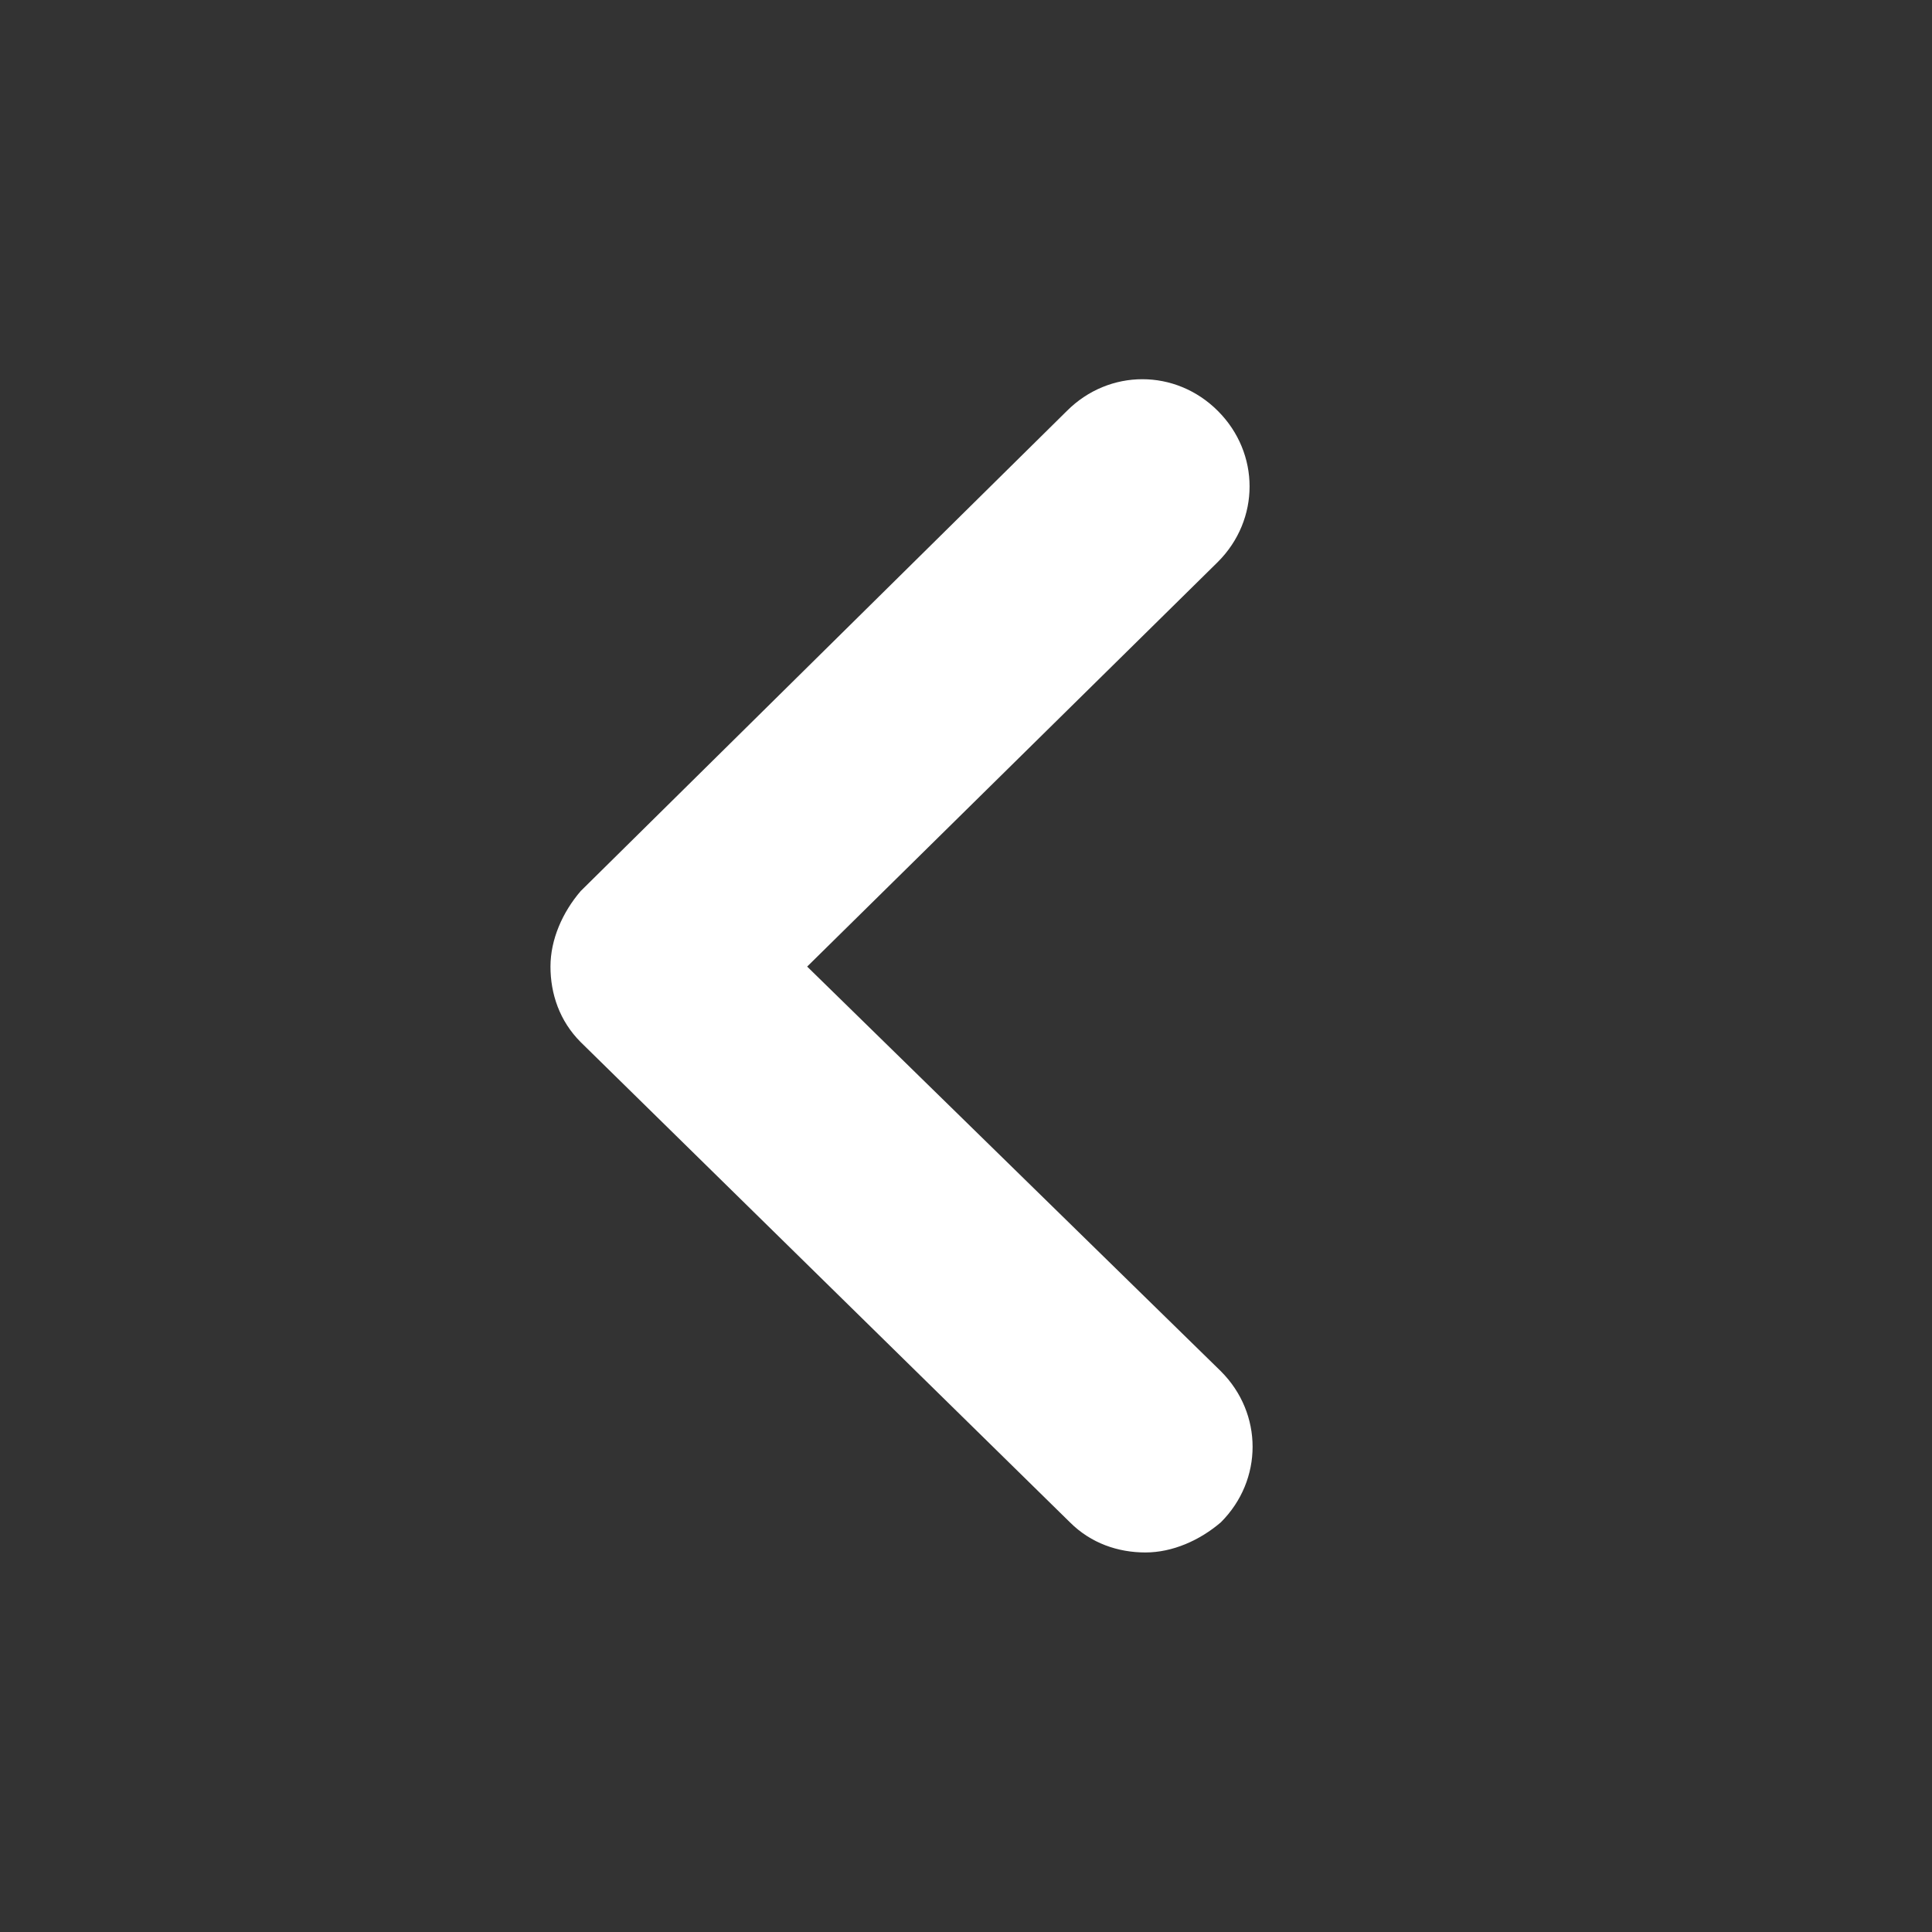
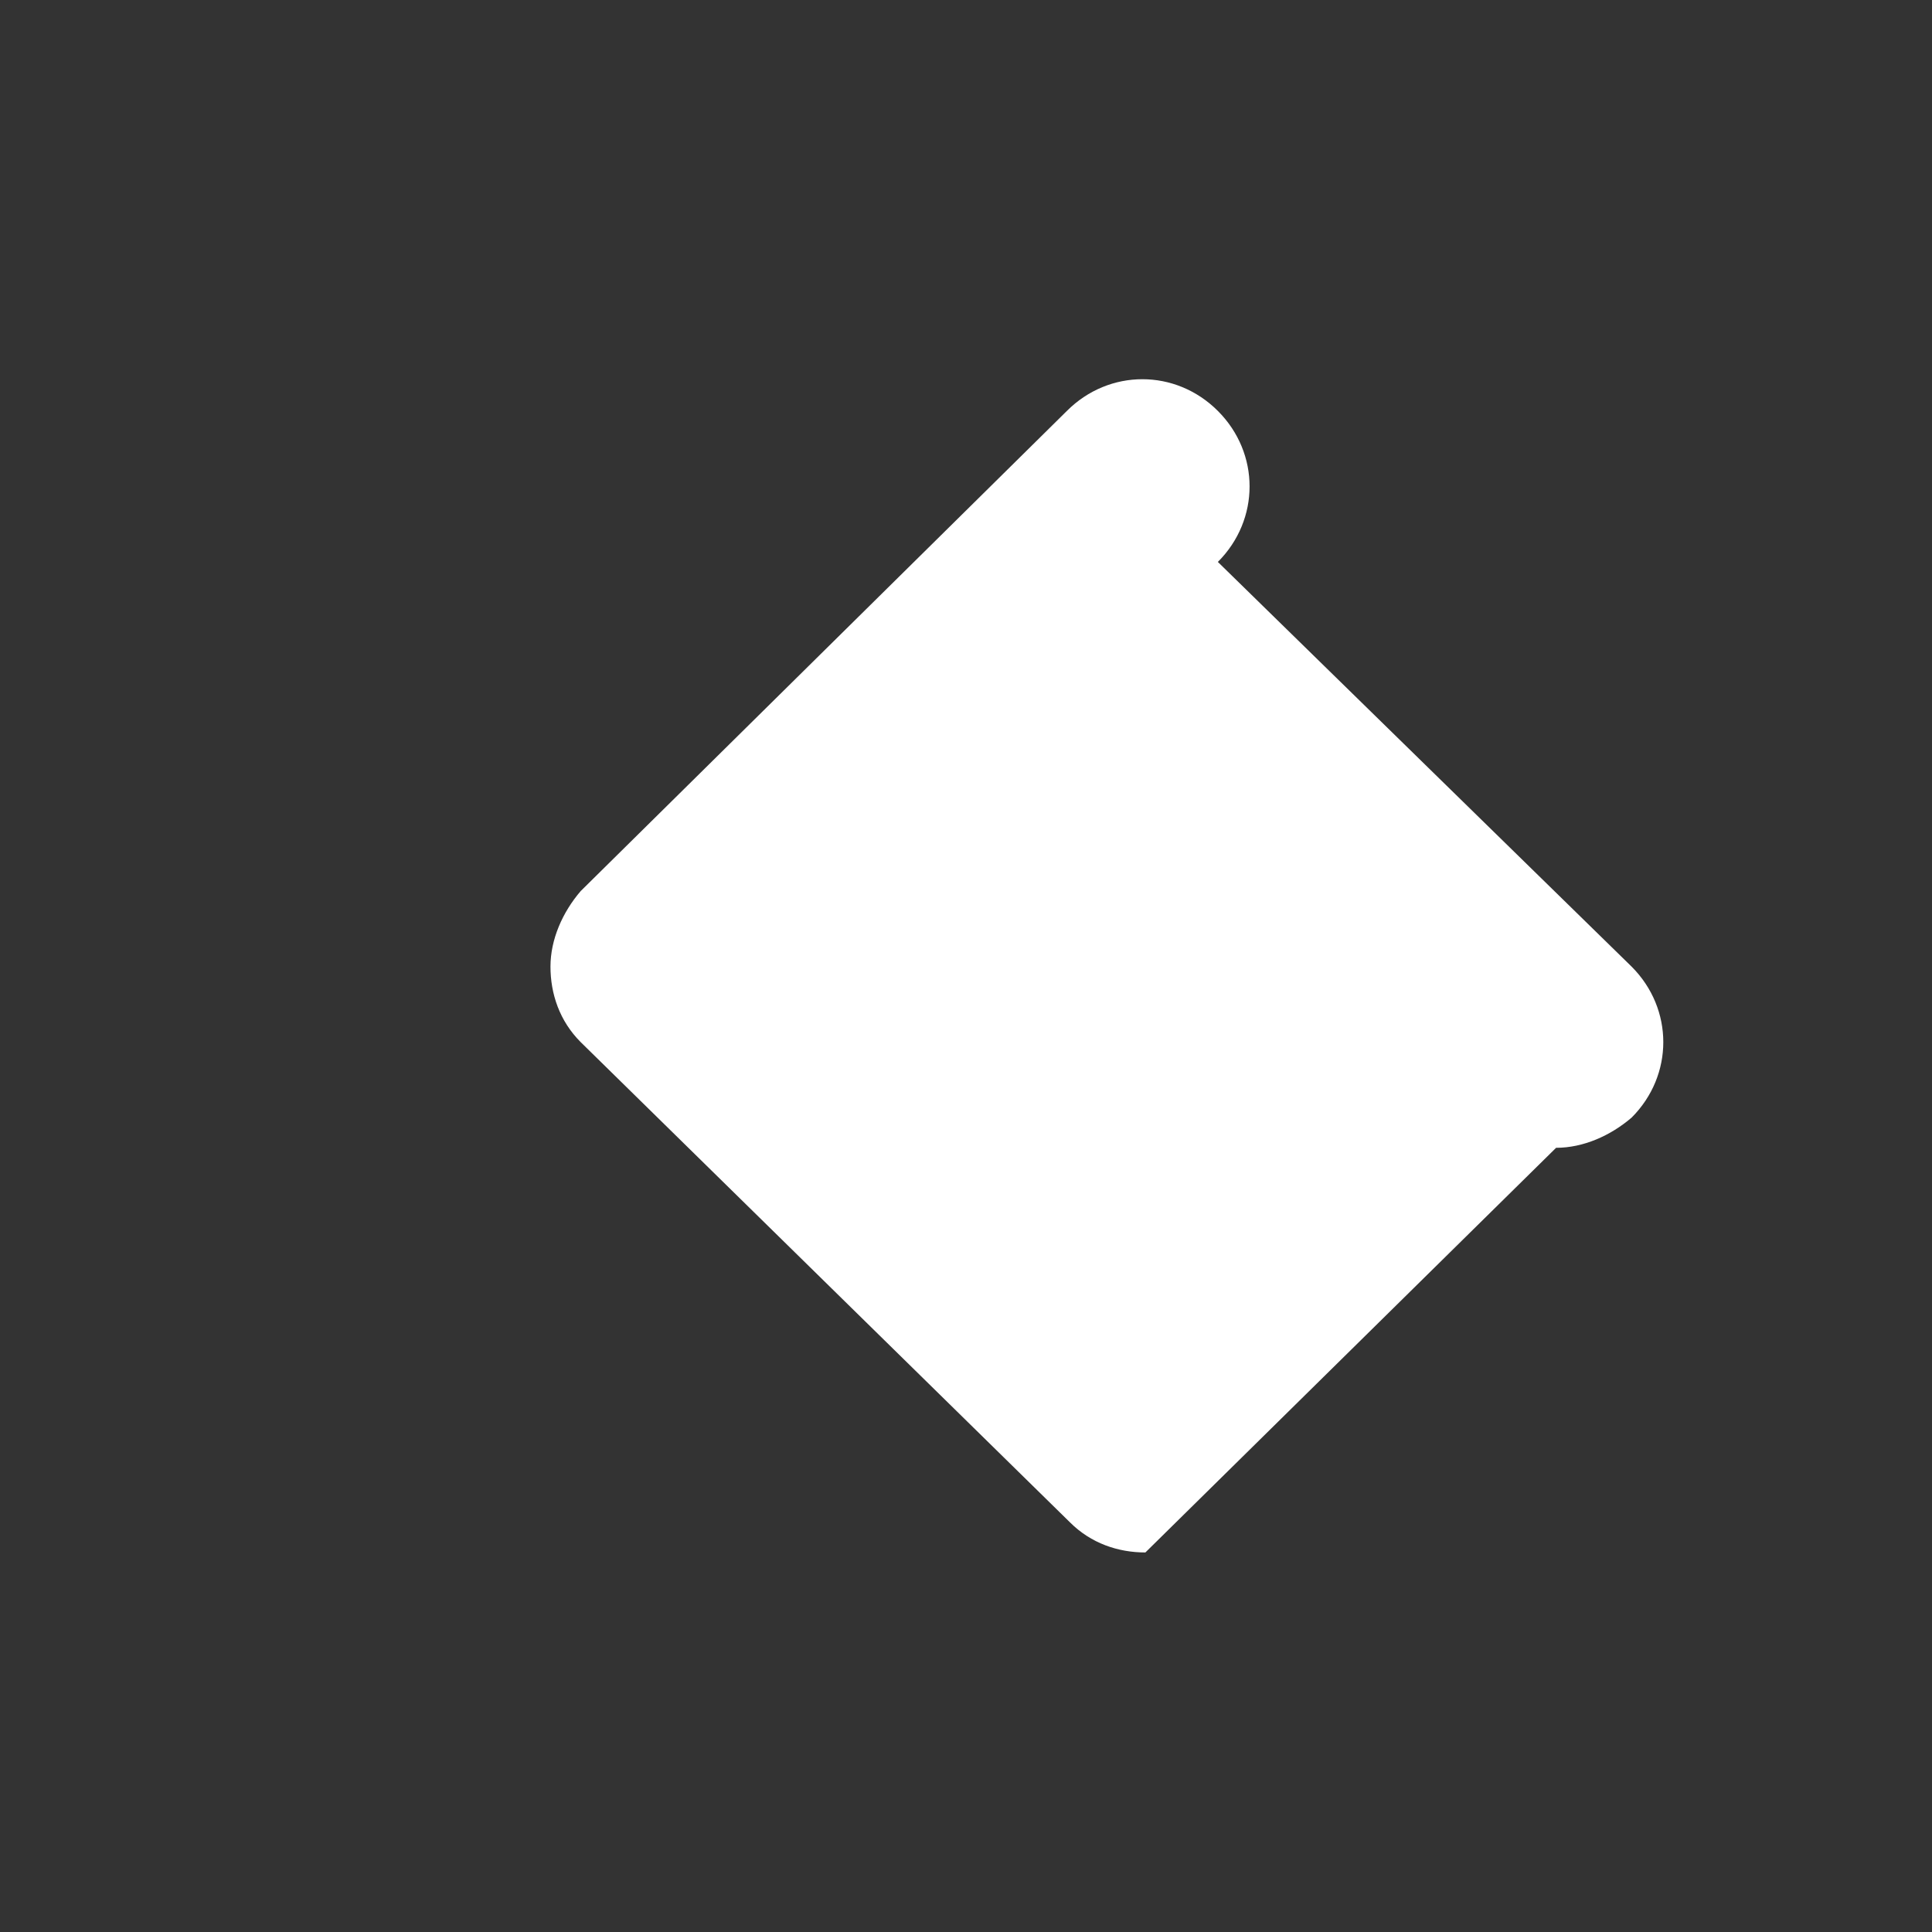
<svg xmlns="http://www.w3.org/2000/svg" viewBox="0 0 85.3 85.3">
  <rect x="0" y="0" width="85.3" height="85.3" fill="#333333" stroke="none" />
-   <path fill="#555" d="M50.57 68.543c-1.2 0-2.4-.4-3.333-1.333l-21.6-21.2c-.933-.934-1.333-2.134-1.333-3.334 0-1.2.533-2.4 1.333-3.333l21.467-21.2c1.866-1.867 4.8-1.867 6.666 0 1.867 1.867 1.867 4.8 0 6.667L35.637 42.676l18.267 17.867c1.866 1.867 1.866 4.8 0 6.667-.934.8-2.134 1.333-3.334 1.333" style="fill: #ffffff;" />
+   <path fill="#555" d="M50.57 68.543c-1.2 0-2.4-.4-3.333-1.333l-21.6-21.2c-.933-.934-1.333-2.134-1.333-3.334 0-1.2.533-2.4 1.333-3.333l21.467-21.2c1.866-1.867 4.8-1.867 6.666 0 1.867 1.867 1.867 4.8 0 6.667l18.267 17.867c1.866 1.867 1.866 4.8 0 6.667-.934.8-2.134 1.333-3.334 1.333" style="fill: #ffffff;" />
</svg>